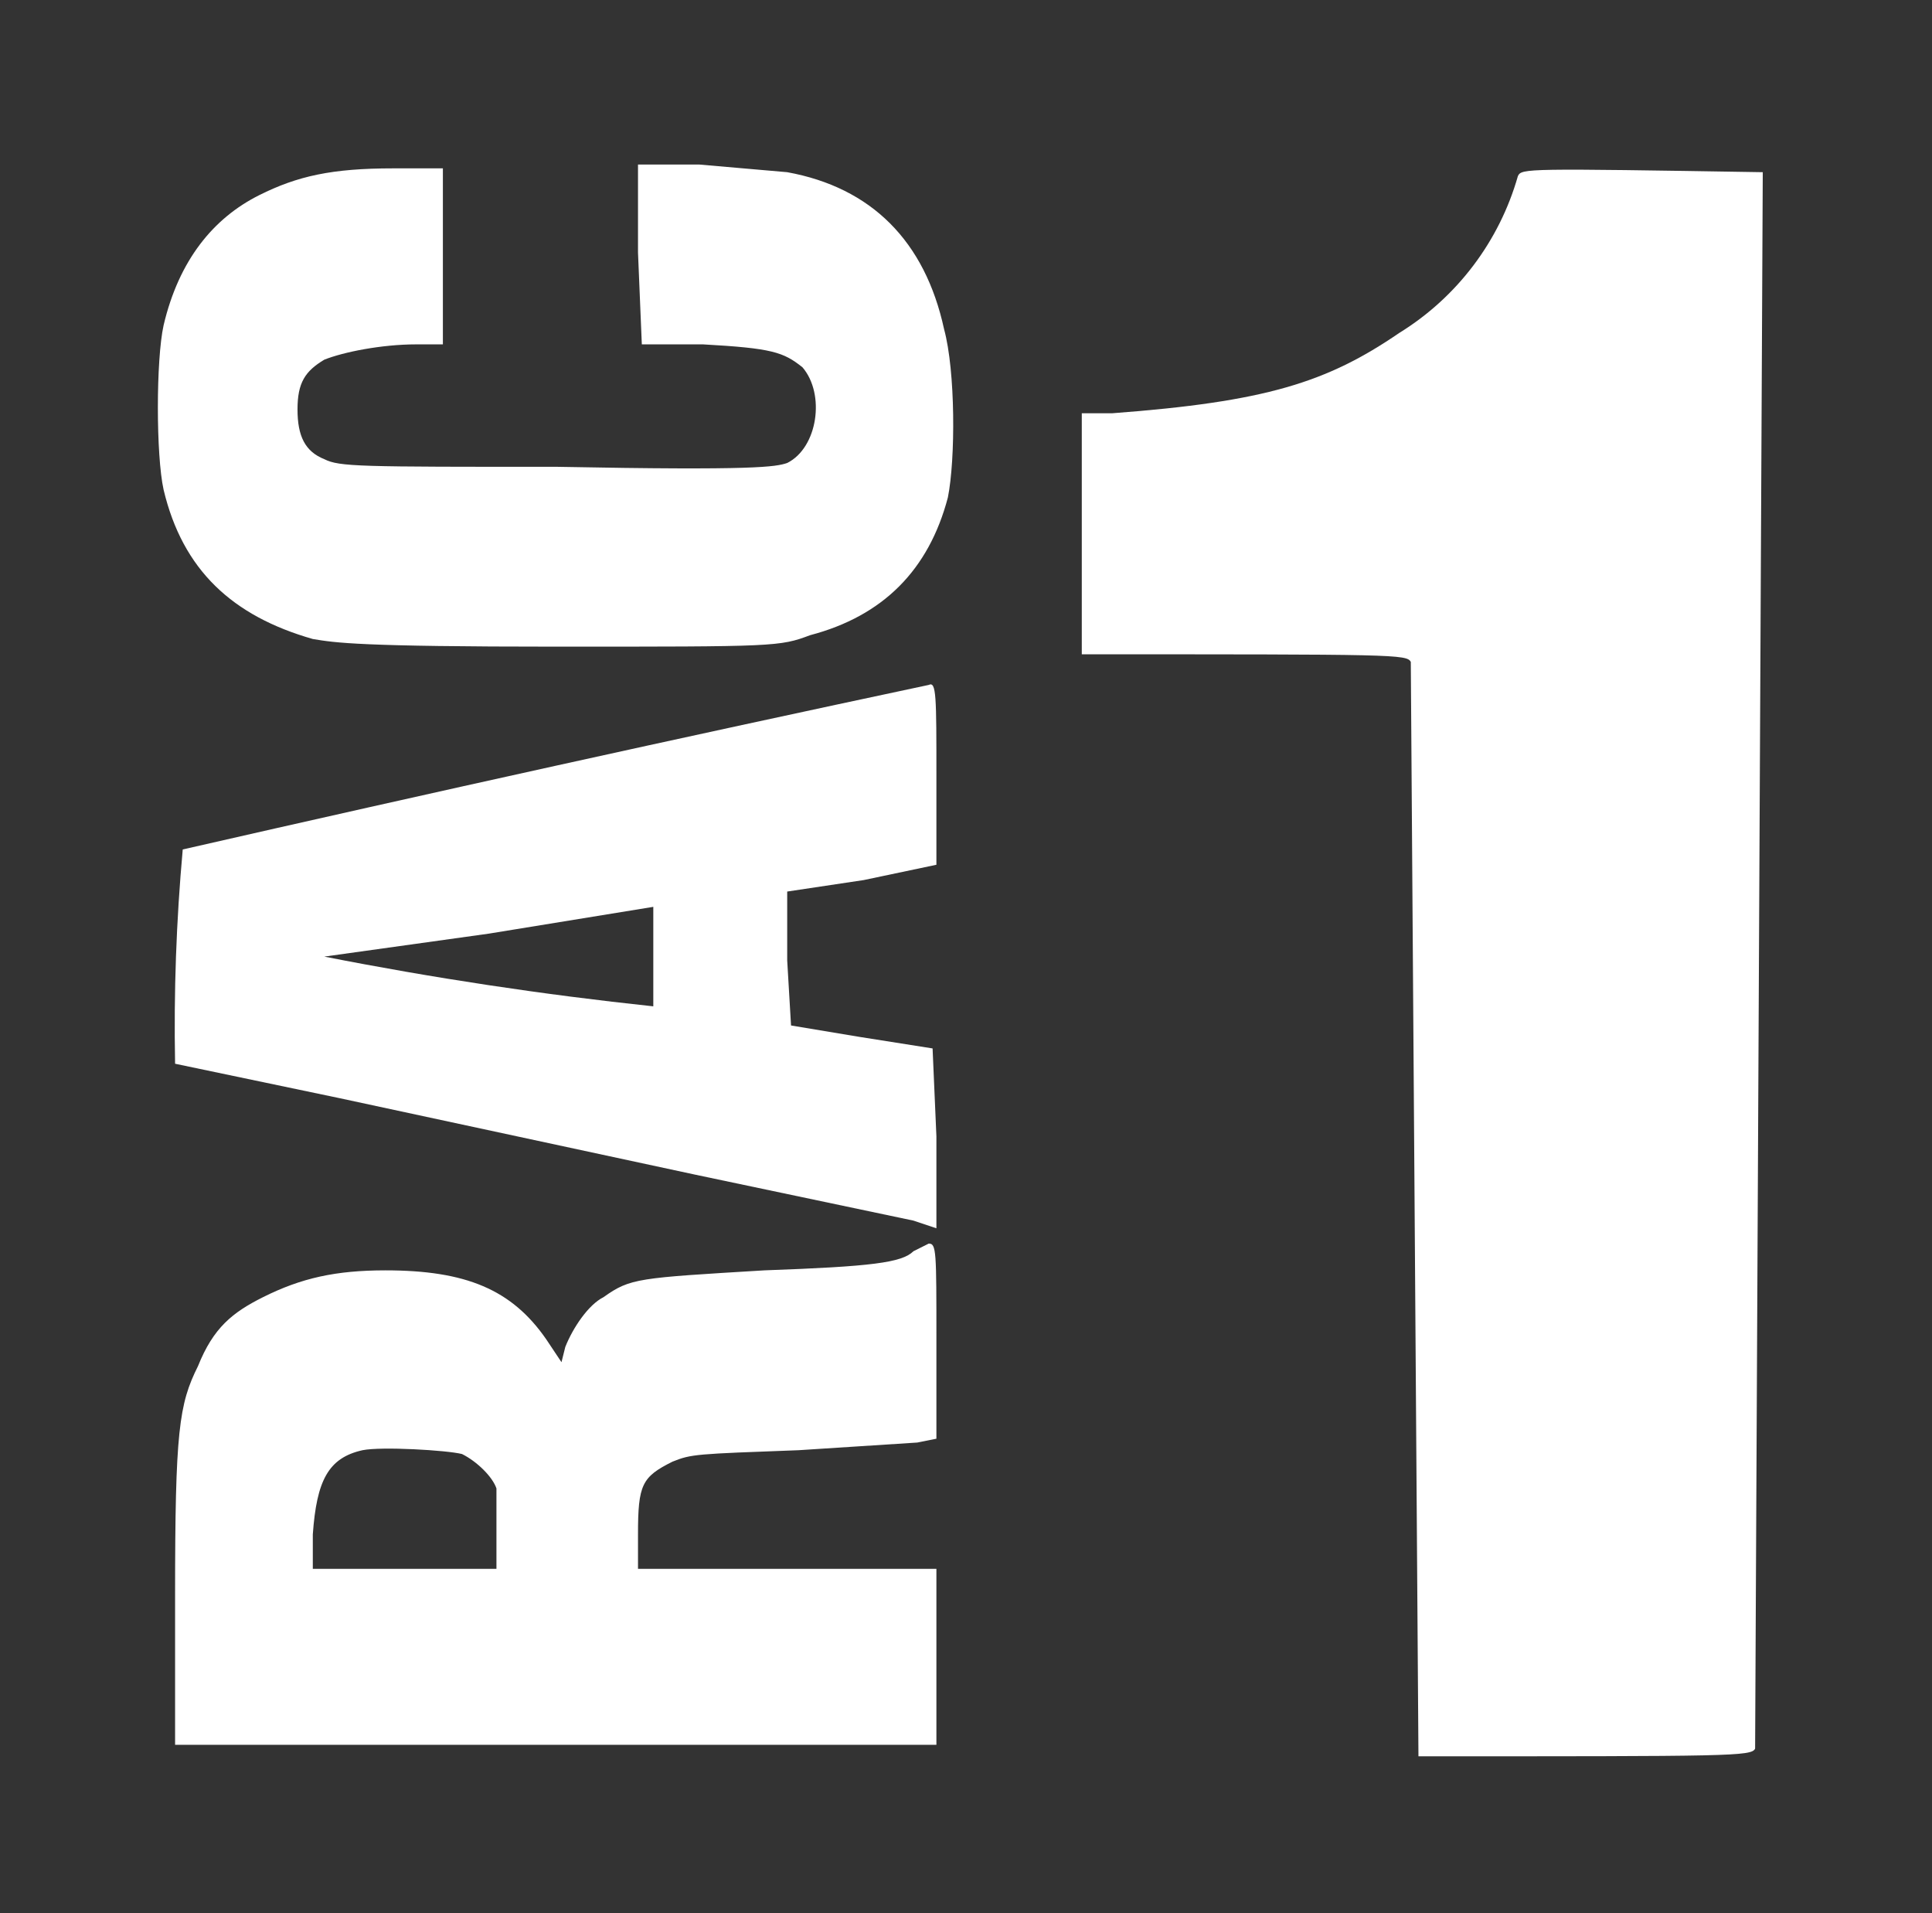
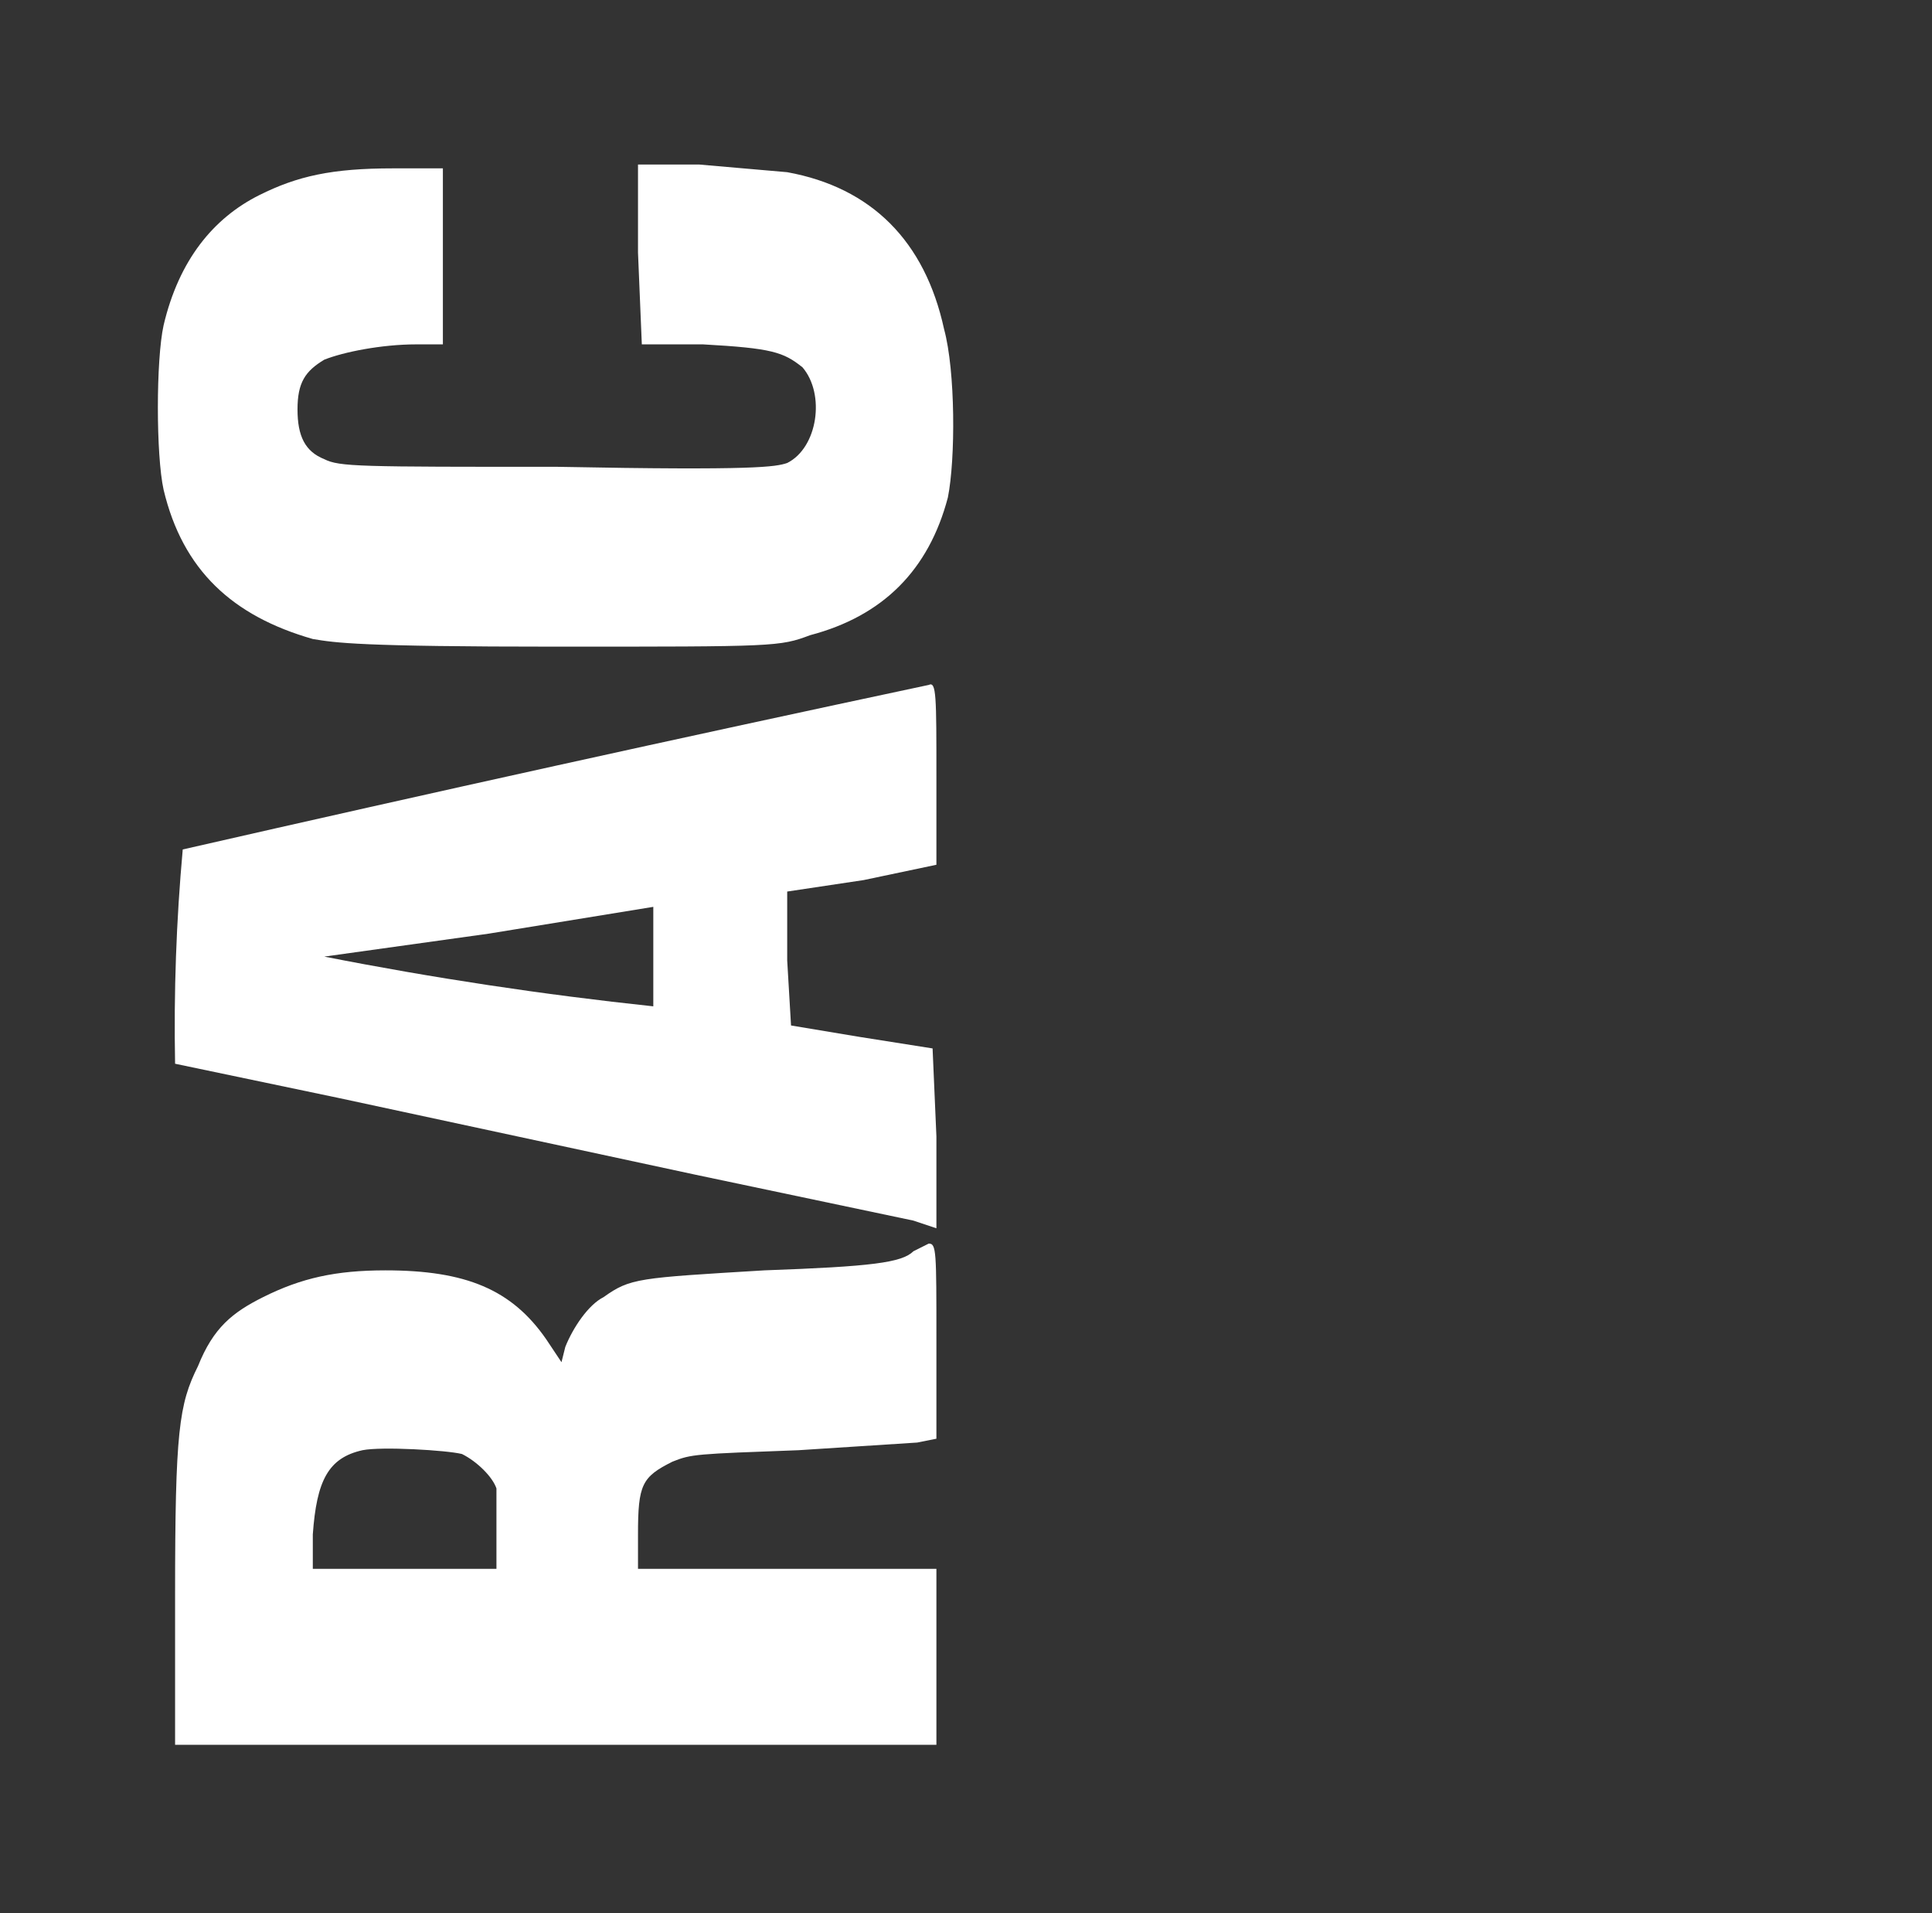
<svg xmlns="http://www.w3.org/2000/svg" width="101" height="100" viewBox="0 0 101 100" fill="none">
  <rect x="0" y="0" width="101" height="100" fill="#333333" stroke="none" />
-   <path d="M79.353 9.2C78.383 12.612 76.171 15.537 73.153 17.4C69.353 20 66.153 21 58.153 21.6H56.553V34.2C72.953 34.2 73.553 34.2 73.753 34.6L74.153 91.8C90.553 91.8 91.553 91.8 91.753 91.4L92.153 9C79.753 8.8 79.553 8.8 79.353 9.2Z" fill="white" />
  <path d="M25.553 48.8L16.953 50C22.645 51.12 28.384 51.987 34.153 52.6V47.4L25.553 48.8ZM48.953 40.6V45.2L45.153 46L41.153 46.6V50.2L41.353 53.6L44.953 54.2L48.753 54.8L48.953 59.4V64.2L47.753 63.8L36.353 61.4L17.753 57.4L9.153 55.6C9.082 51.862 9.216 48.123 9.553 44.4C22.531 41.437 35.532 38.57 48.553 35.8C48.953 35.6 48.953 36.4 48.953 40.6ZM18.953 75.8C17.153 76.2 16.553 77.4 16.353 80.2V82H25.953V77.8C25.753 77.2 24.953 76.4 24.153 76C23.353 75.8 19.953 75.6 18.953 75.8ZM48.953 70V75.2L47.953 75.4L41.753 75.8C36.353 76 36.153 76 35.153 76.4C33.553 77.2 33.353 77.6 33.353 80.2V82H48.953V91.2H9.153V83.4C9.153 74.8 9.353 73.4 10.353 71.4C11.153 69.4 12.153 68.6 13.753 67.8C15.753 66.8 17.553 66.4 20.153 66.4C24.353 66.4 26.753 67.4 28.553 70L29.353 71.2L29.553 70.4C29.953 69.4 30.753 68.2 31.553 67.8C32.953 66.8 33.353 66.8 39.953 66.4C45.553 66.2 47.153 66 47.753 65.4L48.553 65C48.953 65 48.953 65.4 48.953 70ZM41.153 9C45.553 9.8 48.353 12.6 49.353 17.2C49.953 19.4 49.953 24 49.553 26C48.553 29.8 46.153 32.2 42.353 33.2C40.753 33.8 40.553 33.8 29.153 33.8C18.753 33.8 17.553 33.6 16.353 33.4C12.153 32.2 9.553 29.8 8.553 25.6C8.153 23.8 8.153 18.8 8.553 17C9.353 13.6 11.153 11.4 13.553 10.2C15.553 9.2 17.353 8.8 20.553 8.8H23.153V18H21.753C19.953 18 17.953 18.4 16.953 18.8C15.953 19.4 15.553 20 15.553 21.4C15.553 22.8 15.953 23.6 16.953 24C17.753 24.4 18.753 24.4 29.153 24.4C39.553 24.6 40.553 24.4 41.153 24.2C42.753 23.4 43.153 20.6 41.953 19.2C40.953 18.4 40.353 18.2 36.753 18H33.553L33.353 13.2V8.6H36.553L41.153 9Z" fill="white" />
</svg>